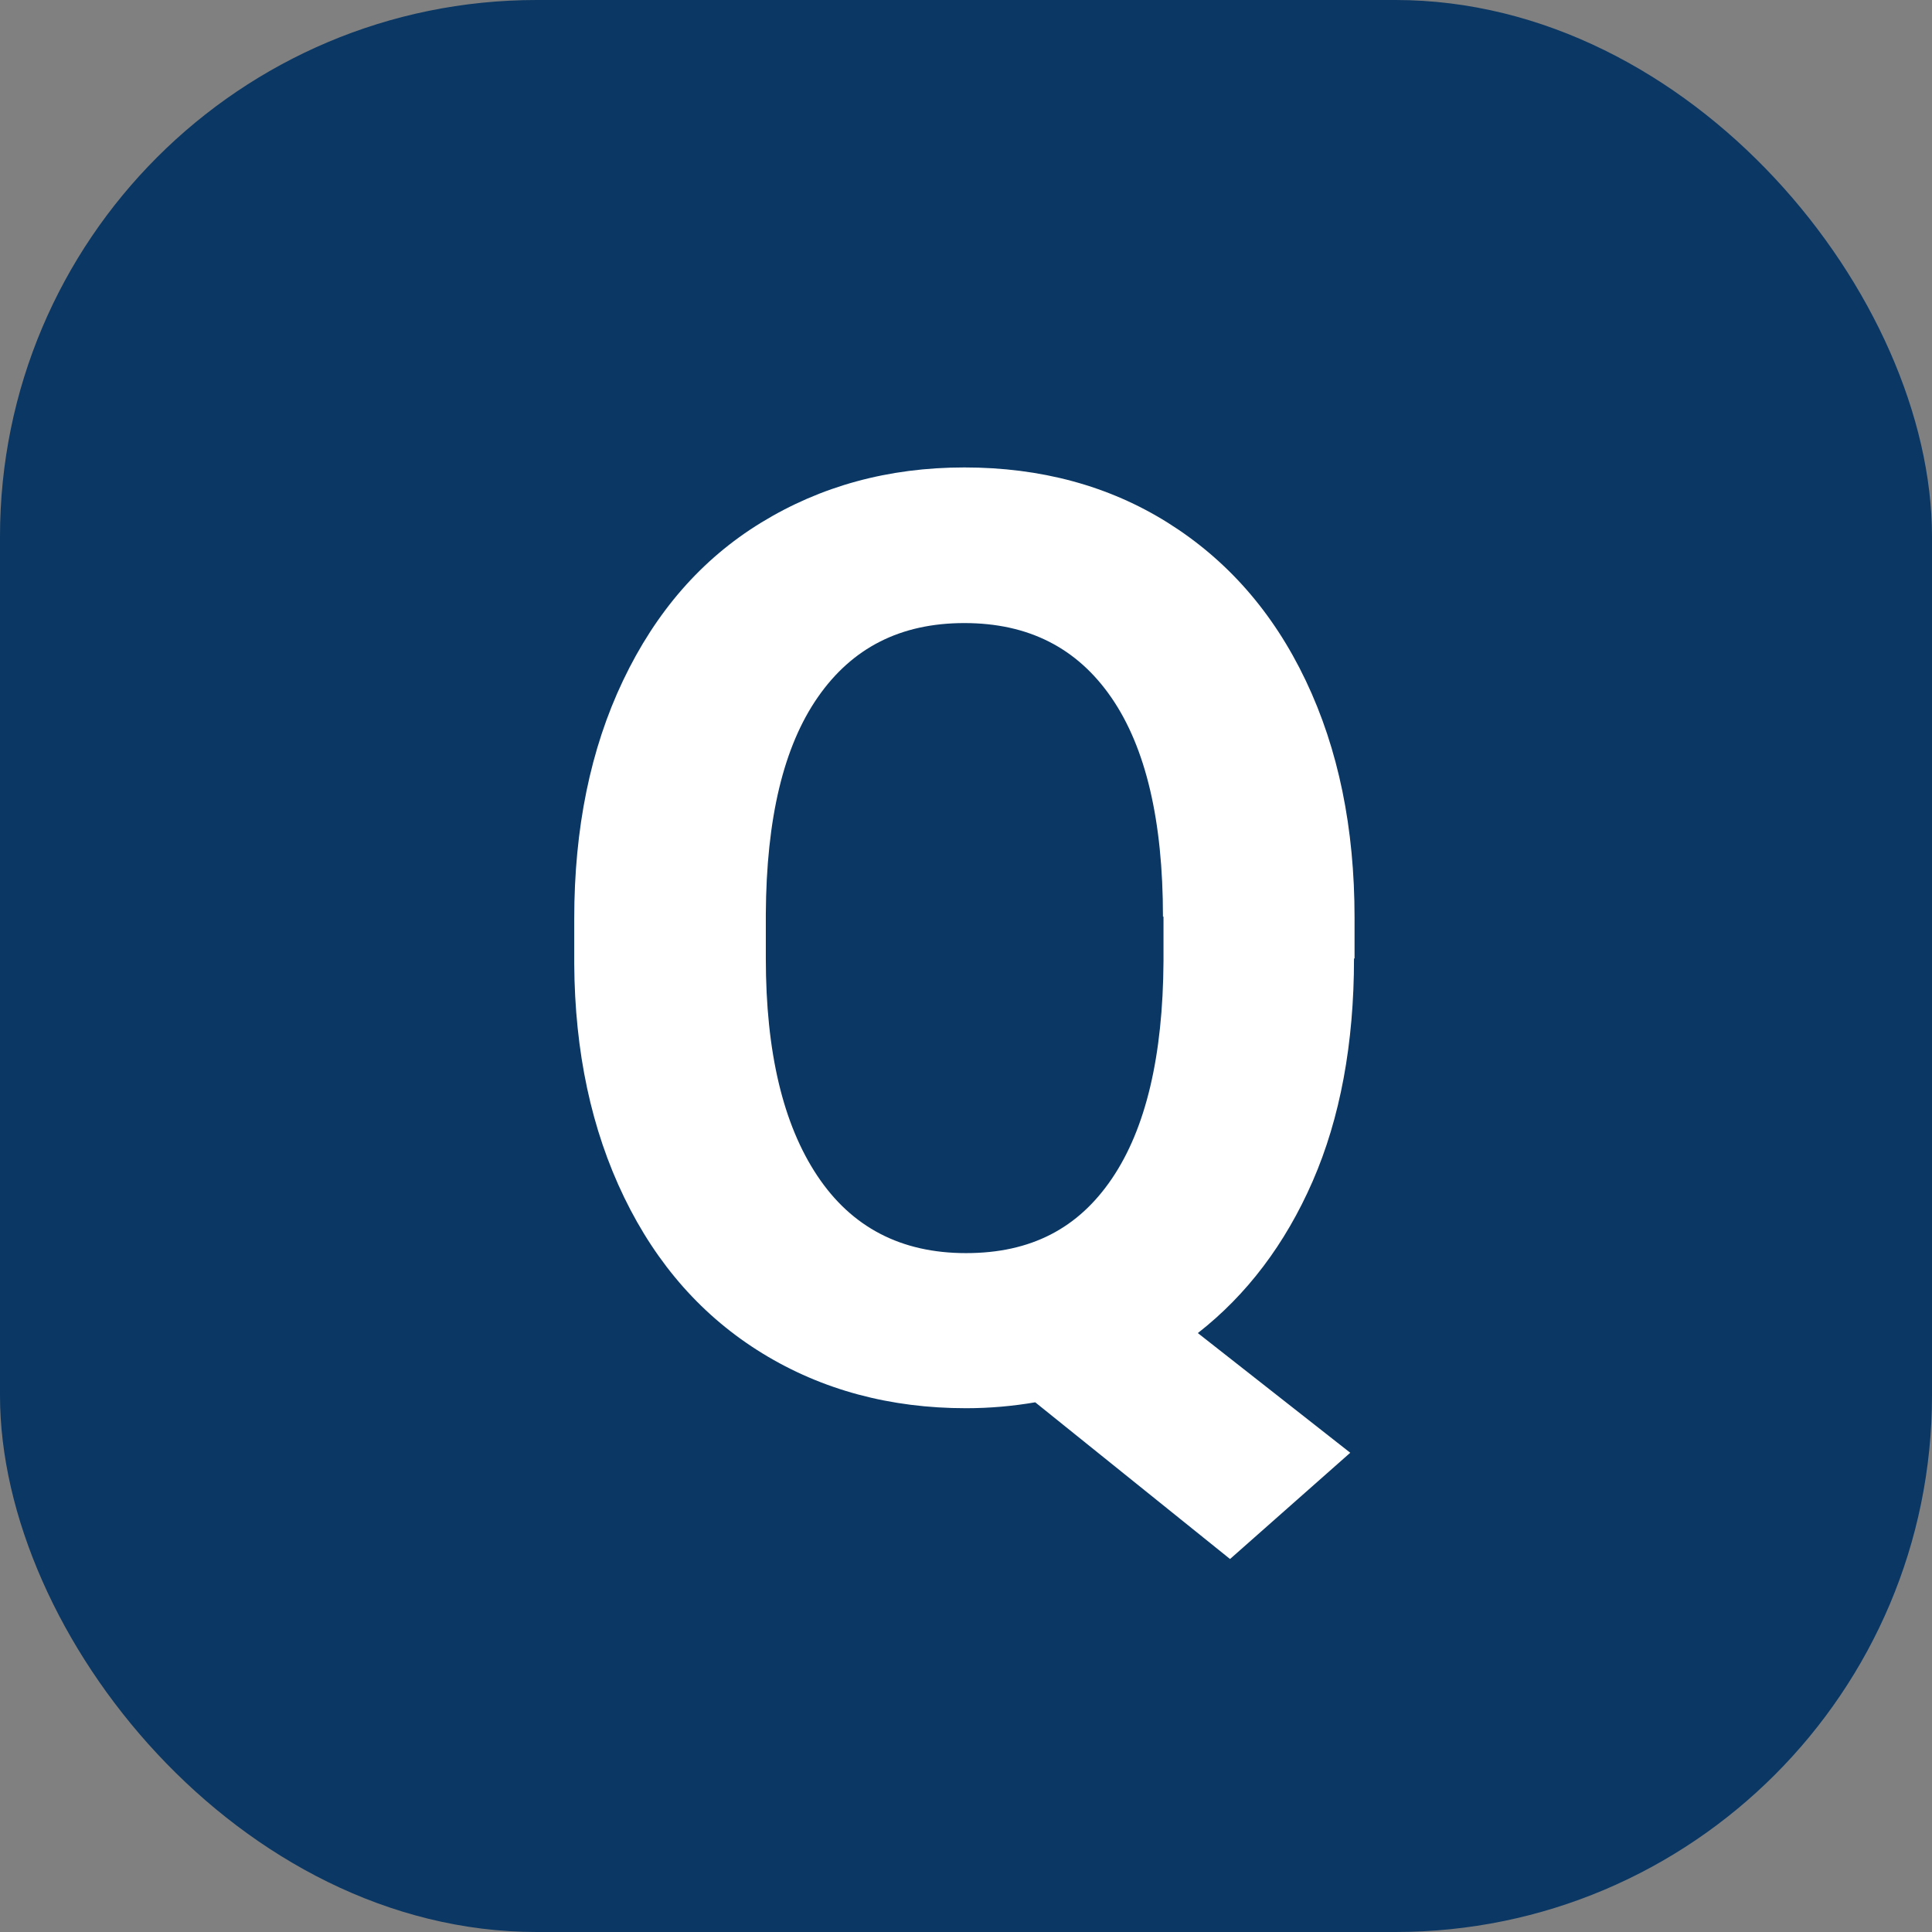
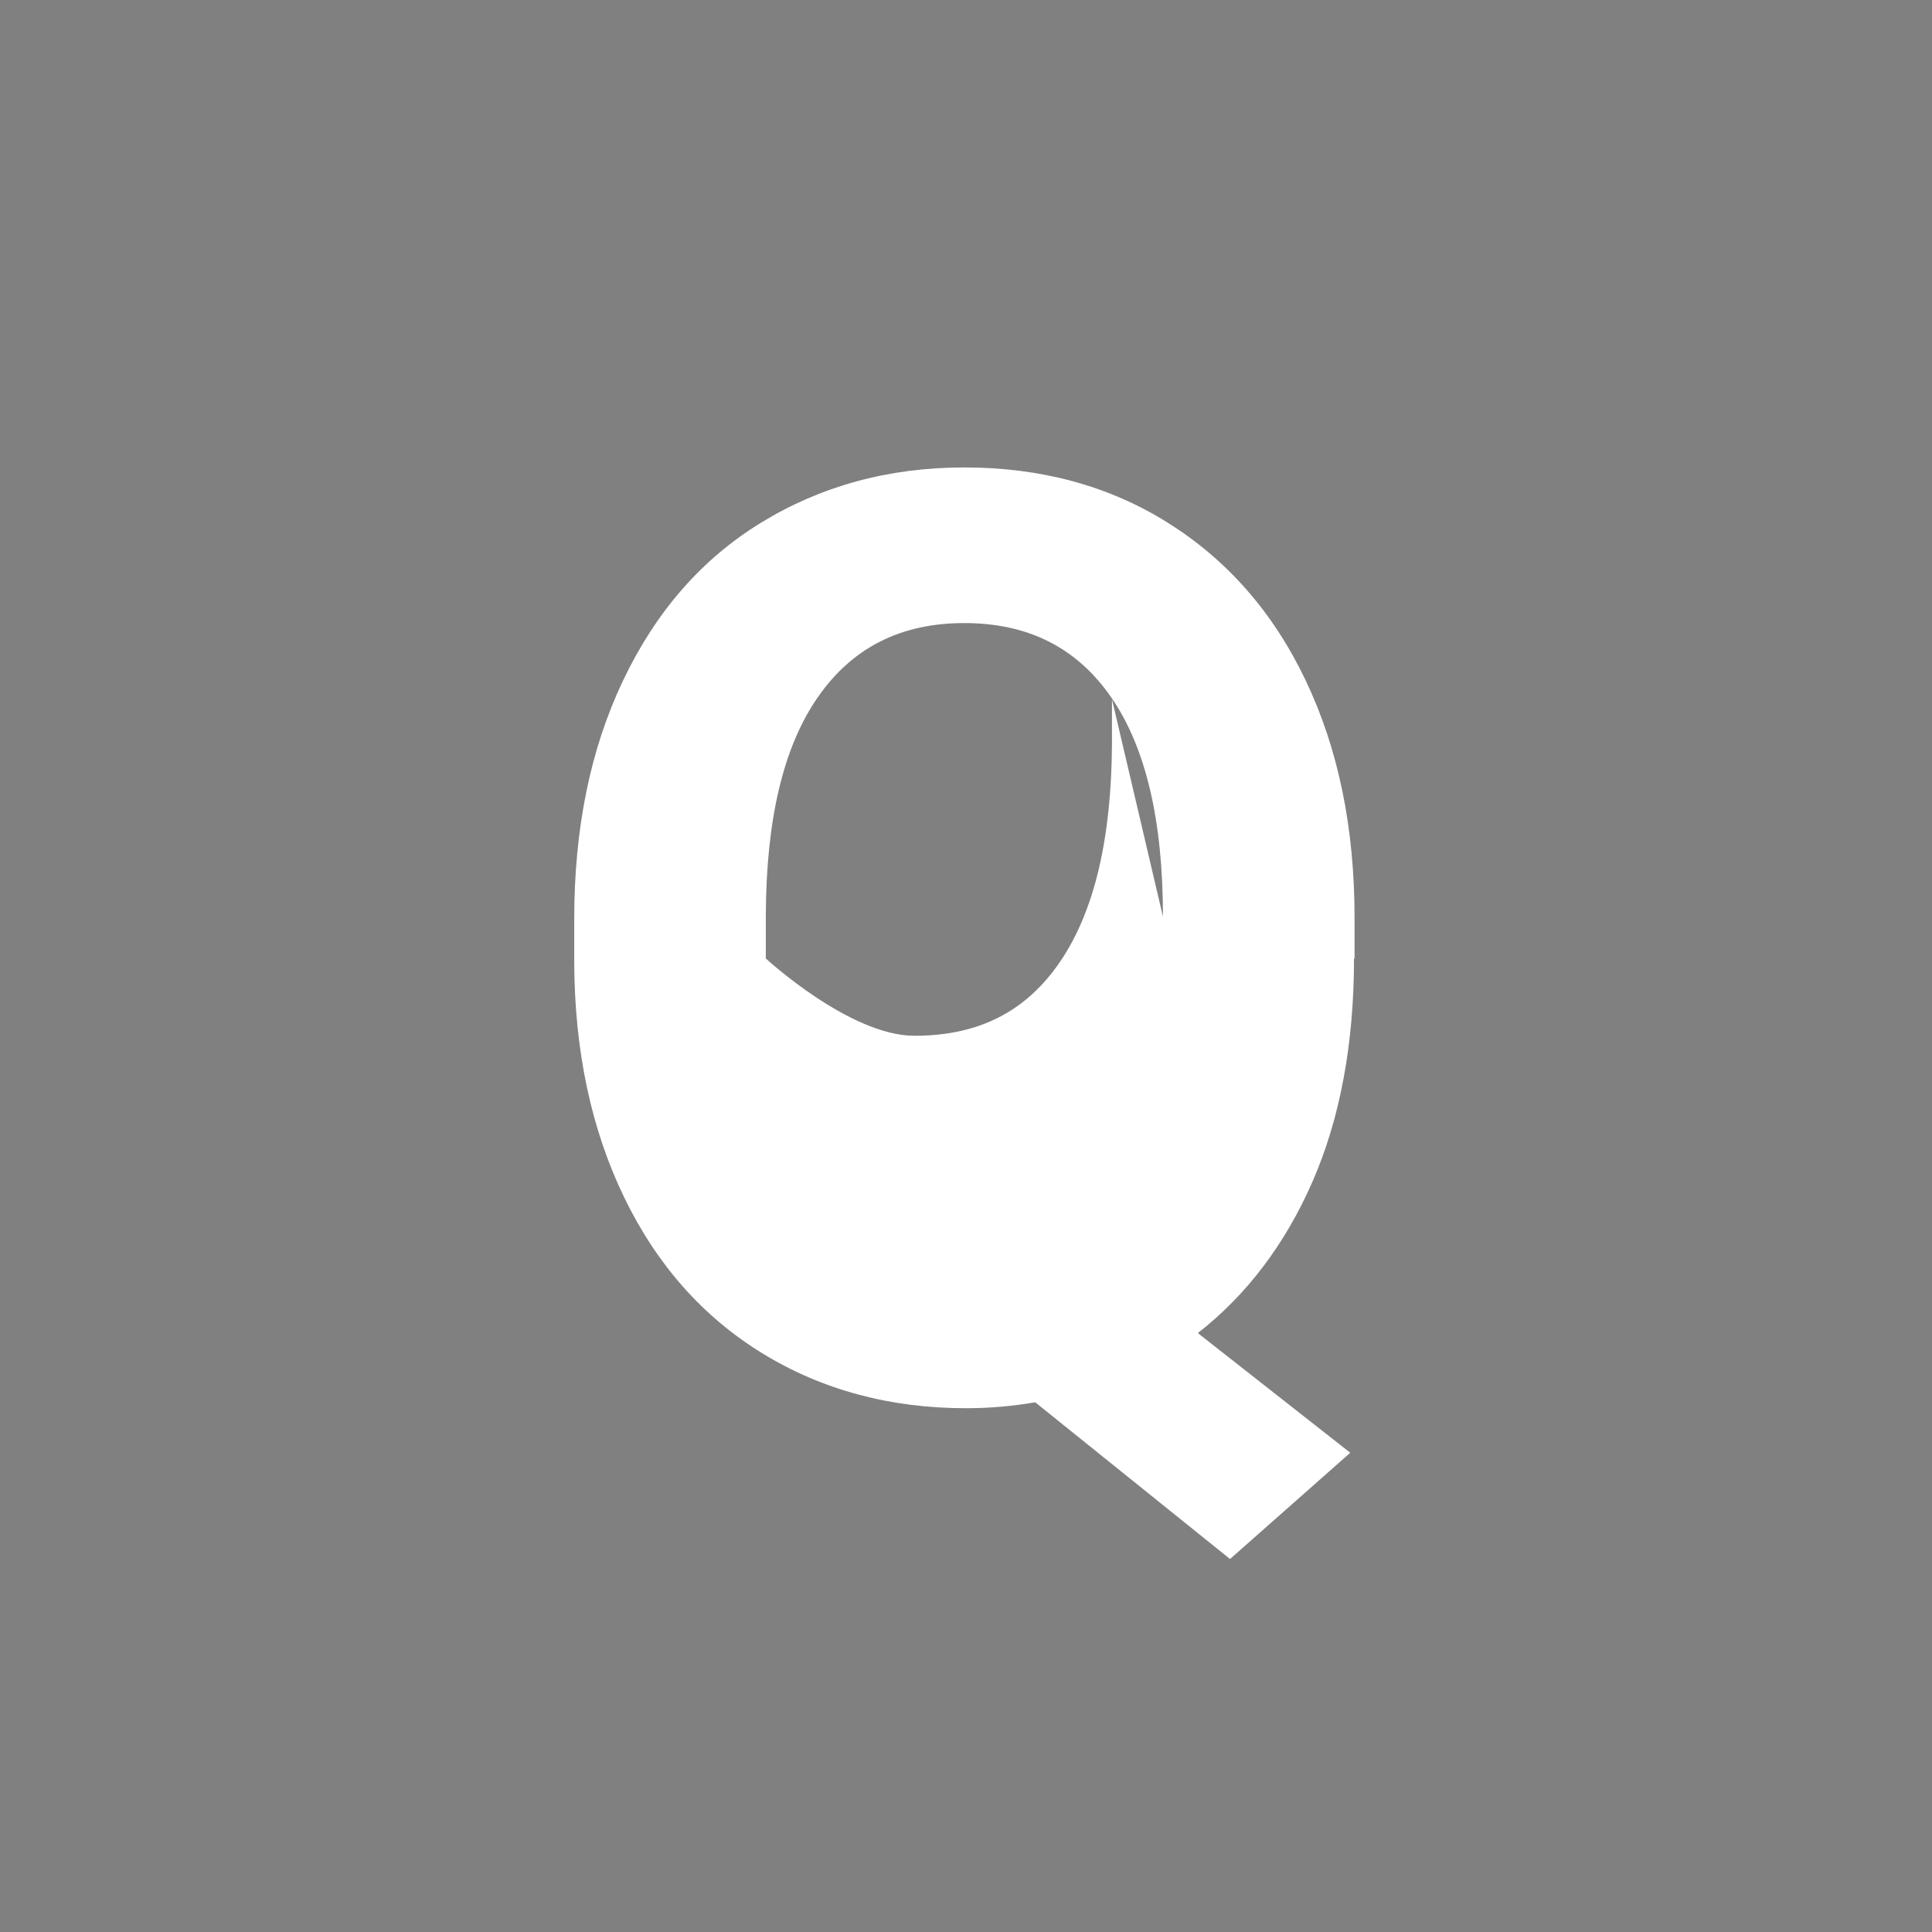
<svg xmlns="http://www.w3.org/2000/svg" id="_レイヤー_2" data-name="レイヤー 2" width="36" height="36" viewBox="0 0 36 36">
  <rect x="0" y="0" width="36" height="36" fill="#808080" stroke="none" />
  <g id="_レイヤー_1-2" data-name="レイヤー 1">
    <g>
-       <rect width="36" height="36" rx="10" ry="10" style="fill: #0a3764;" />
-       <path d="M25.23,17.86c0,1.59-.26,2.98-.77,4.15s-1.23,2.12-2.14,2.83l2.84,2.23-2.24,1.98-3.63-2.92c-.41.07-.84.11-1.29.11-1.41,0-2.68-.34-3.79-1.02-1.11-.68-1.97-1.65-2.58-2.91s-.92-2.71-.93-4.35v-.84c0-1.68.3-3.16.91-4.44s1.46-2.26,2.57-2.94,2.37-1.03,3.79-1.03,2.69.34,3.79,1.03,1.96,1.66,2.57,2.94.91,2.75.91,4.42v.76ZM21.67,17.08c0-1.79-.32-3.15-.96-4.08s-1.55-1.39-2.74-1.39-2.09.46-2.73,1.38-.96,2.26-.97,4.04v.83c0,1.74.32,3.09.96,4.05s1.56,1.44,2.77,1.44,2.09-.46,2.72-1.39.95-2.28.96-4.05v-.83Z" style="fill: #fff;" />
+       <path d="M25.23,17.86c0,1.59-.26,2.98-.77,4.15s-1.23,2.12-2.14,2.83l2.84,2.23-2.24,1.98-3.63-2.92c-.41.07-.84.11-1.29.11-1.41,0-2.68-.34-3.79-1.02-1.11-.68-1.97-1.65-2.58-2.91s-.92-2.71-.93-4.35v-.84c0-1.68.3-3.16.91-4.44s1.46-2.26,2.57-2.94,2.37-1.03,3.79-1.03,2.69.34,3.79,1.03,1.96,1.66,2.57,2.94.91,2.75.91,4.42v.76ZM21.67,17.08c0-1.79-.32-3.15-.96-4.08s-1.55-1.39-2.74-1.39-2.09.46-2.73,1.38-.96,2.26-.97,4.04v.83s1.56,1.44,2.77,1.44,2.09-.46,2.72-1.39.95-2.28.96-4.05v-.83Z" style="fill: #fff;" />
    </g>
  </g>
</svg>